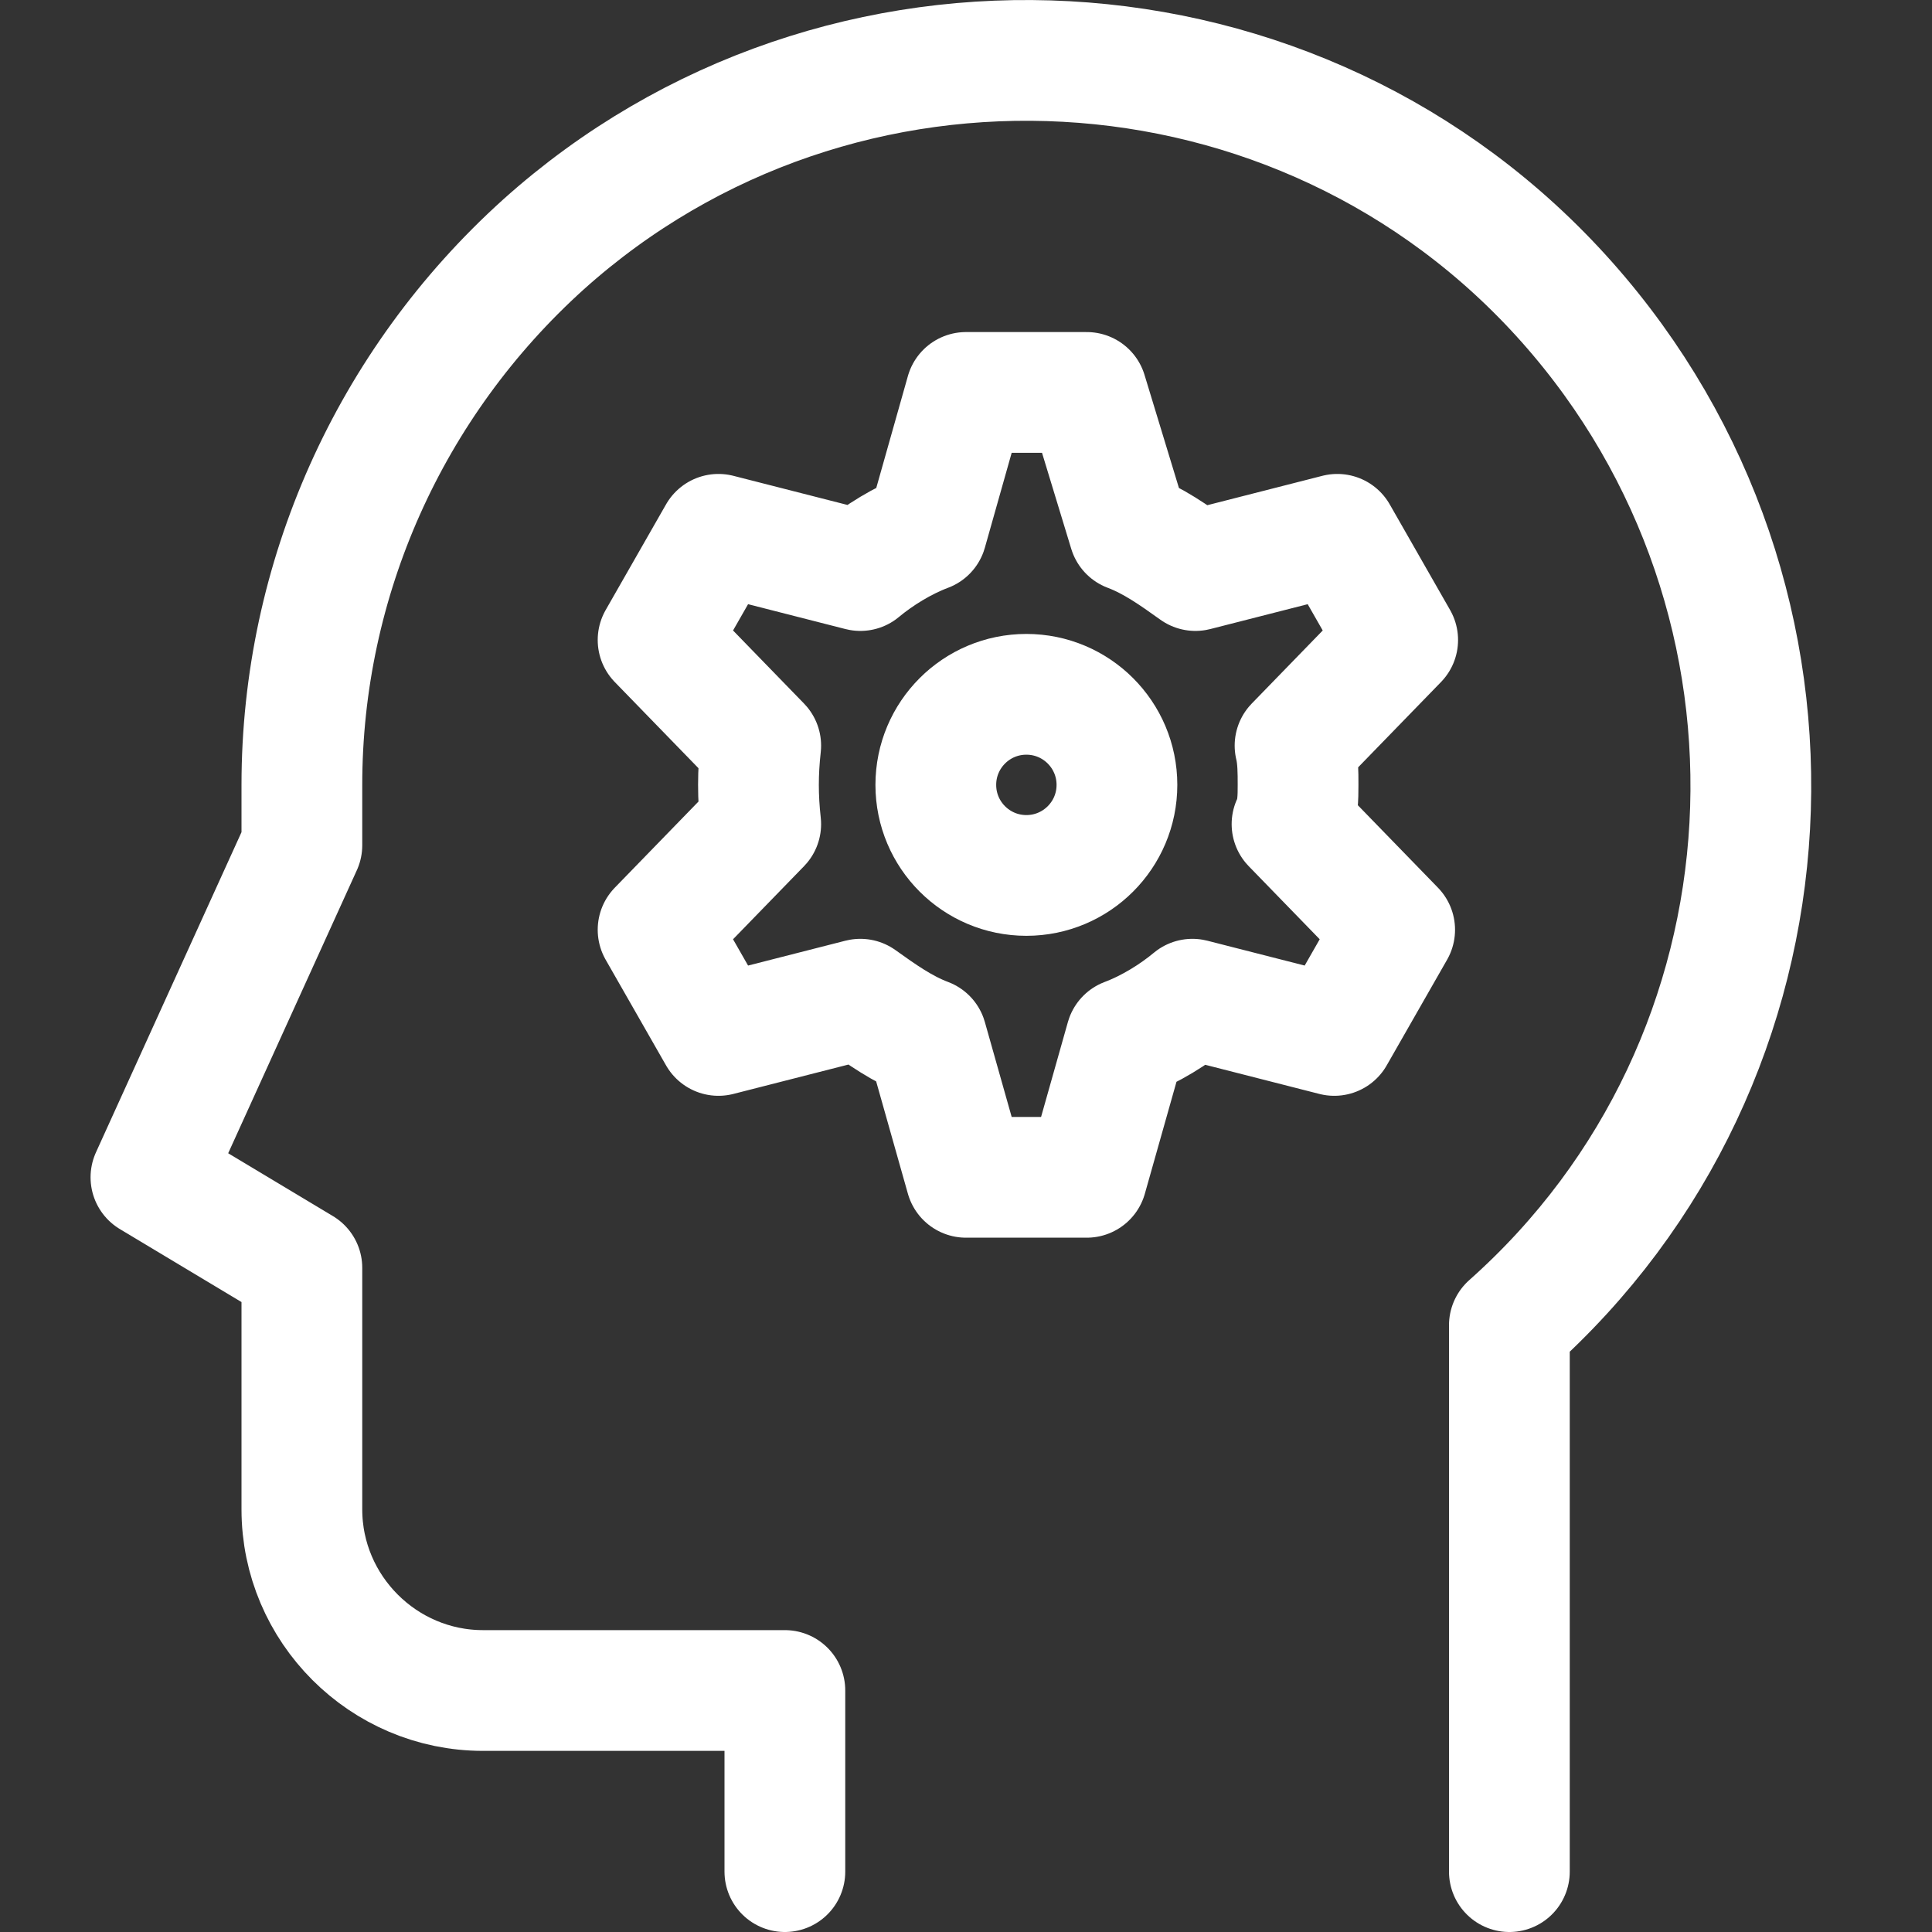
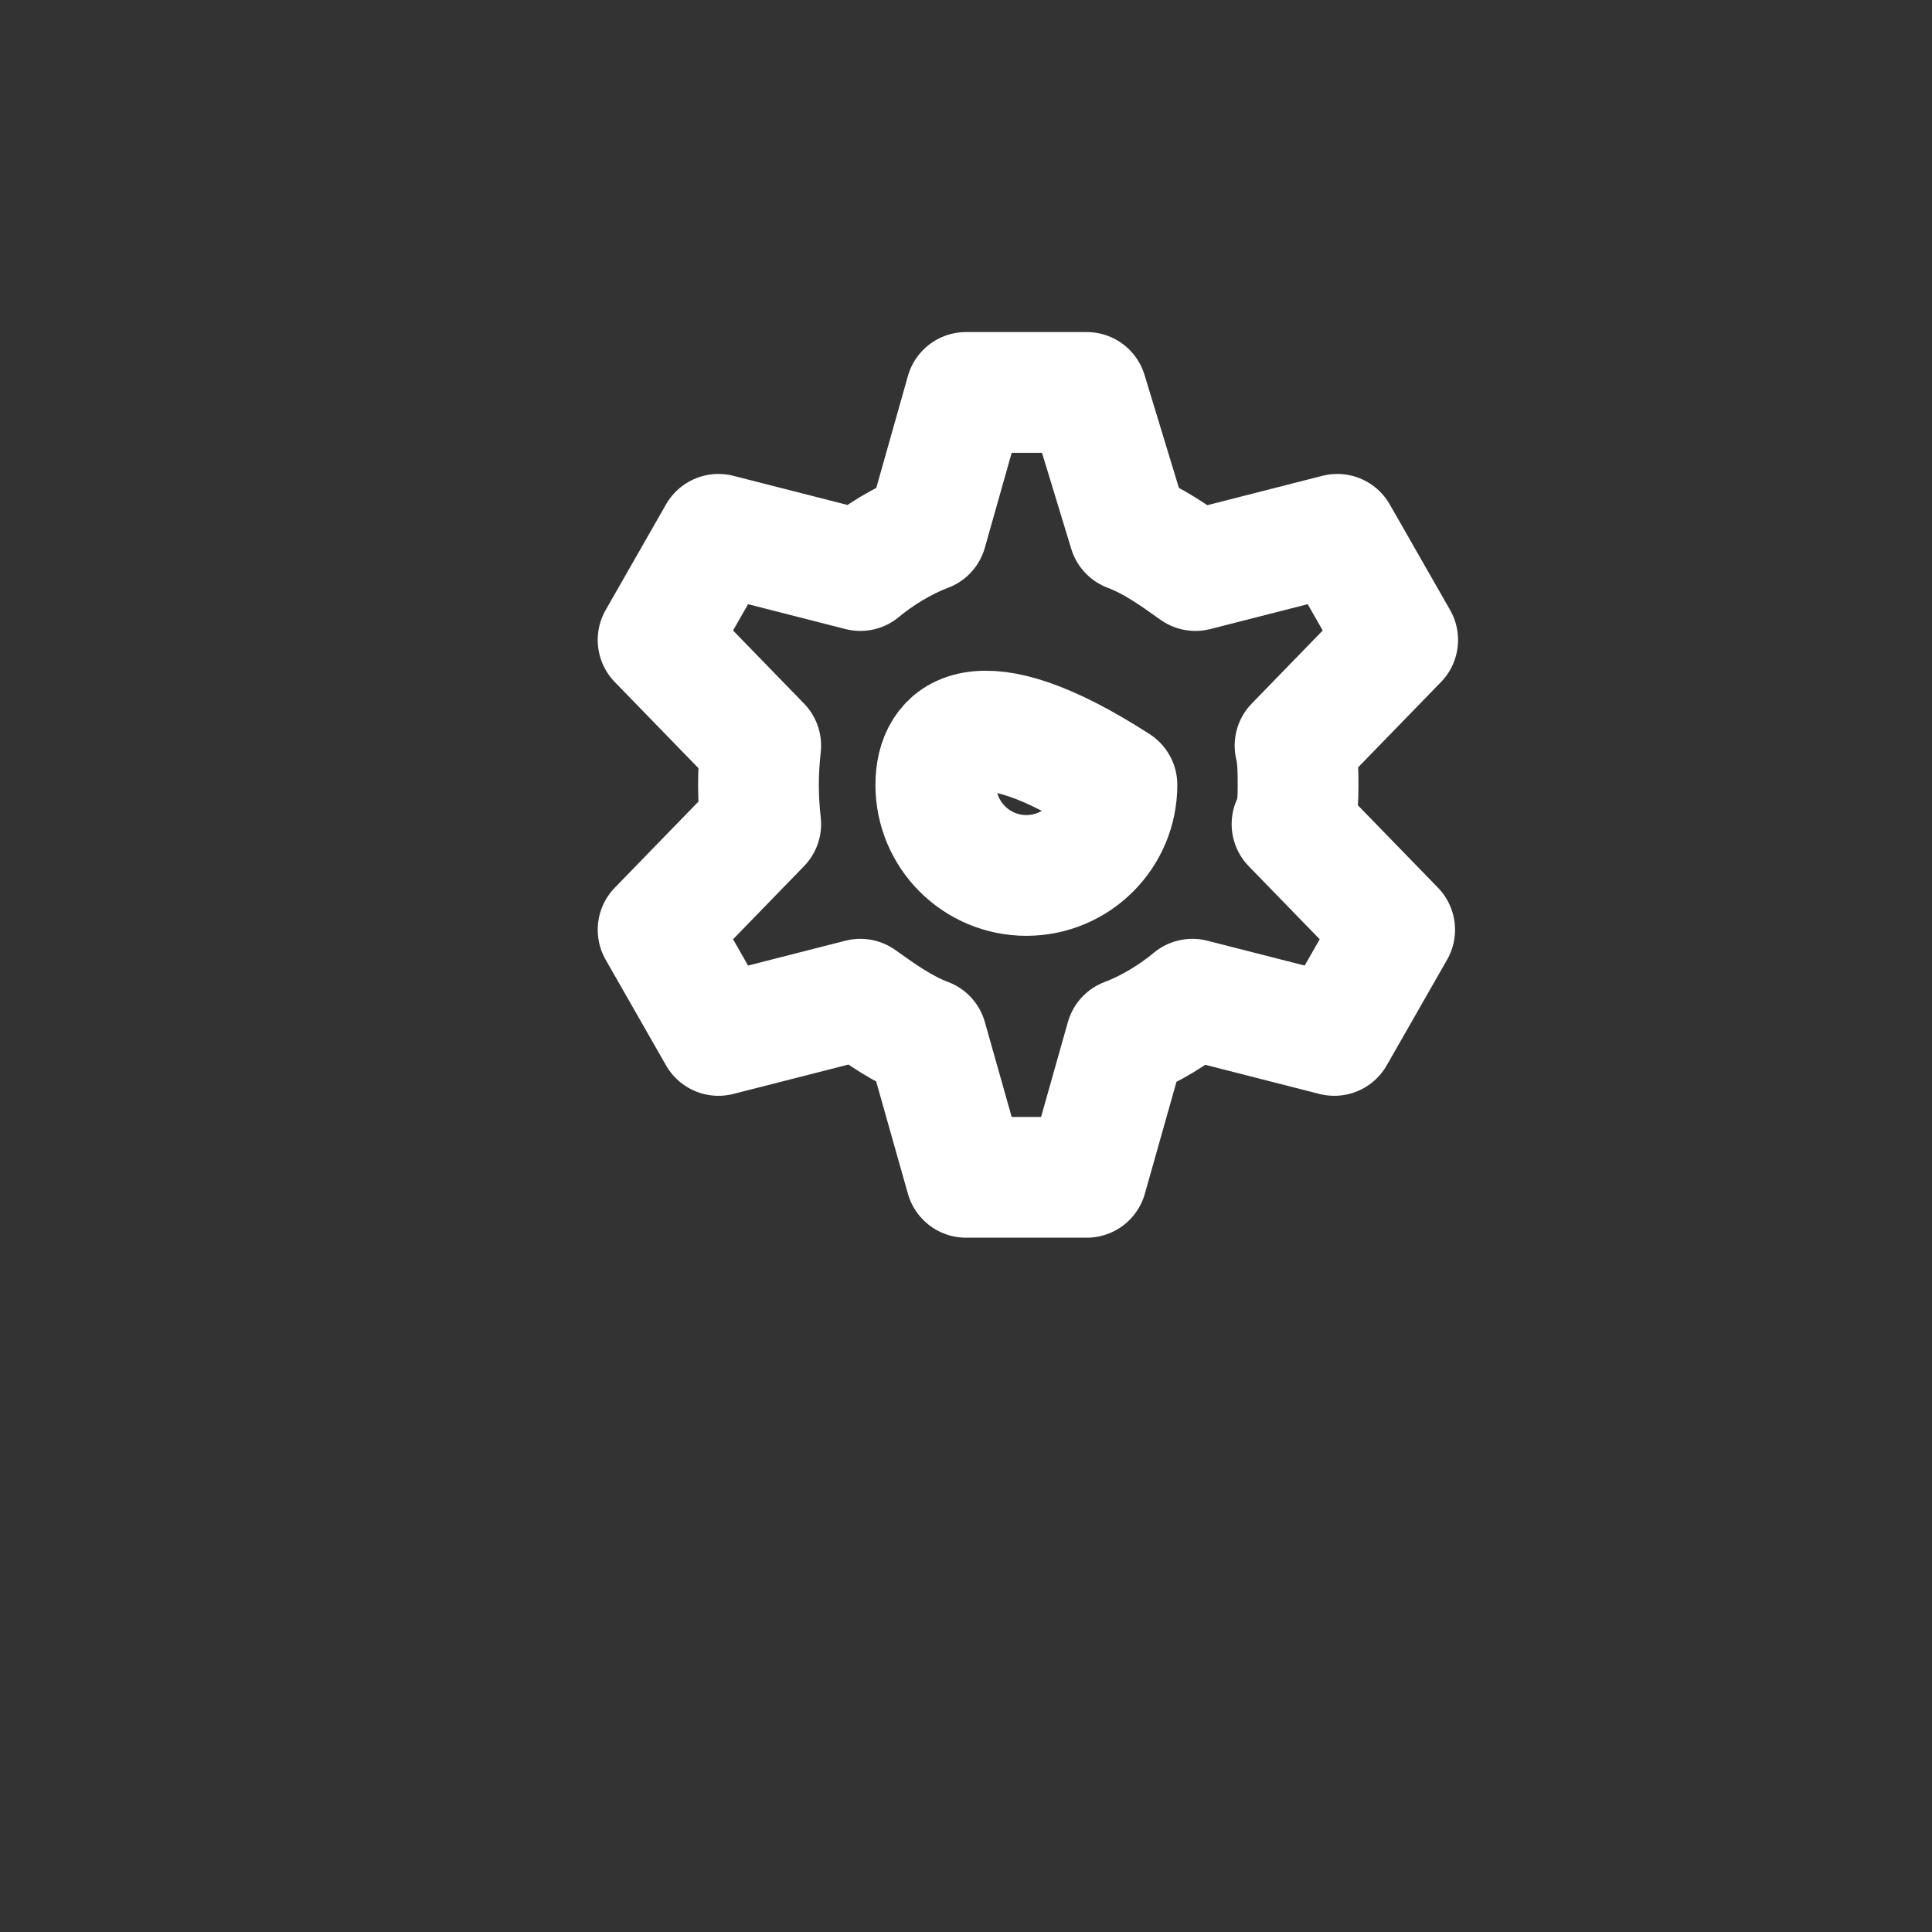
<svg xmlns="http://www.w3.org/2000/svg" width="64" height="64" viewBox="0 0 64 64" fill="none">
  <rect x="0" y="0" width="64" height="64" fill="#333333" stroke="none" />
-   <path d="M50 62V43.9C59.9 35.1 60.7 19.9 51.9 10C43.1 0.1 27.8 -0.7 18 8.1C12.9 12.7 10 19.2 10 26V28L5 39L10 42V50C10 53.3 12.7 56 16 56H26V62" stroke="white" stroke-width="4" stroke-linecap="round" stroke-linejoin="round" />
-   <path d="M34 29C35.657 29 37 27.657 37 26C37 24.343 35.657 23 34 23C32.343 23 31 24.343 31 26C31 27.657 32.343 29 34 29Z" stroke="white" stroke-width="4" stroke-linecap="round" stroke-linejoin="round" />
+   <path d="M34 29C35.657 29 37 27.657 37 26C32.343 23 31 24.343 31 26C31 27.657 32.343 29 34 29Z" stroke="white" stroke-width="4" stroke-linecap="round" stroke-linejoin="round" />
  <path d="M43 26C43 25.6 43 25.1 42.9 24.7L46.3 21.2L44.3 17.7L39.6 18.9C38.9 18.4 38.2 17.9 37.4 17.6L36 13H32L30.7 17.6C29.9 17.9 29.1 18.4 28.5 18.9L23.8 17.7L21.8 21.2L25.2 24.7C25.1 25.6 25.1 26.4 25.2 27.3L21.8 30.8L23.8 34.3L28.5 33.1C29.2 33.6 29.9 34.1 30.7 34.4L32 39H36L37.3 34.4C38.1 34.1 38.9 33.6 39.5 33.1L44.2 34.3L46.2 30.8L42.8 27.3C43 26.9 43 26.4 43 26Z" stroke="white" stroke-width="4" stroke-linecap="round" stroke-linejoin="round" />
</svg>